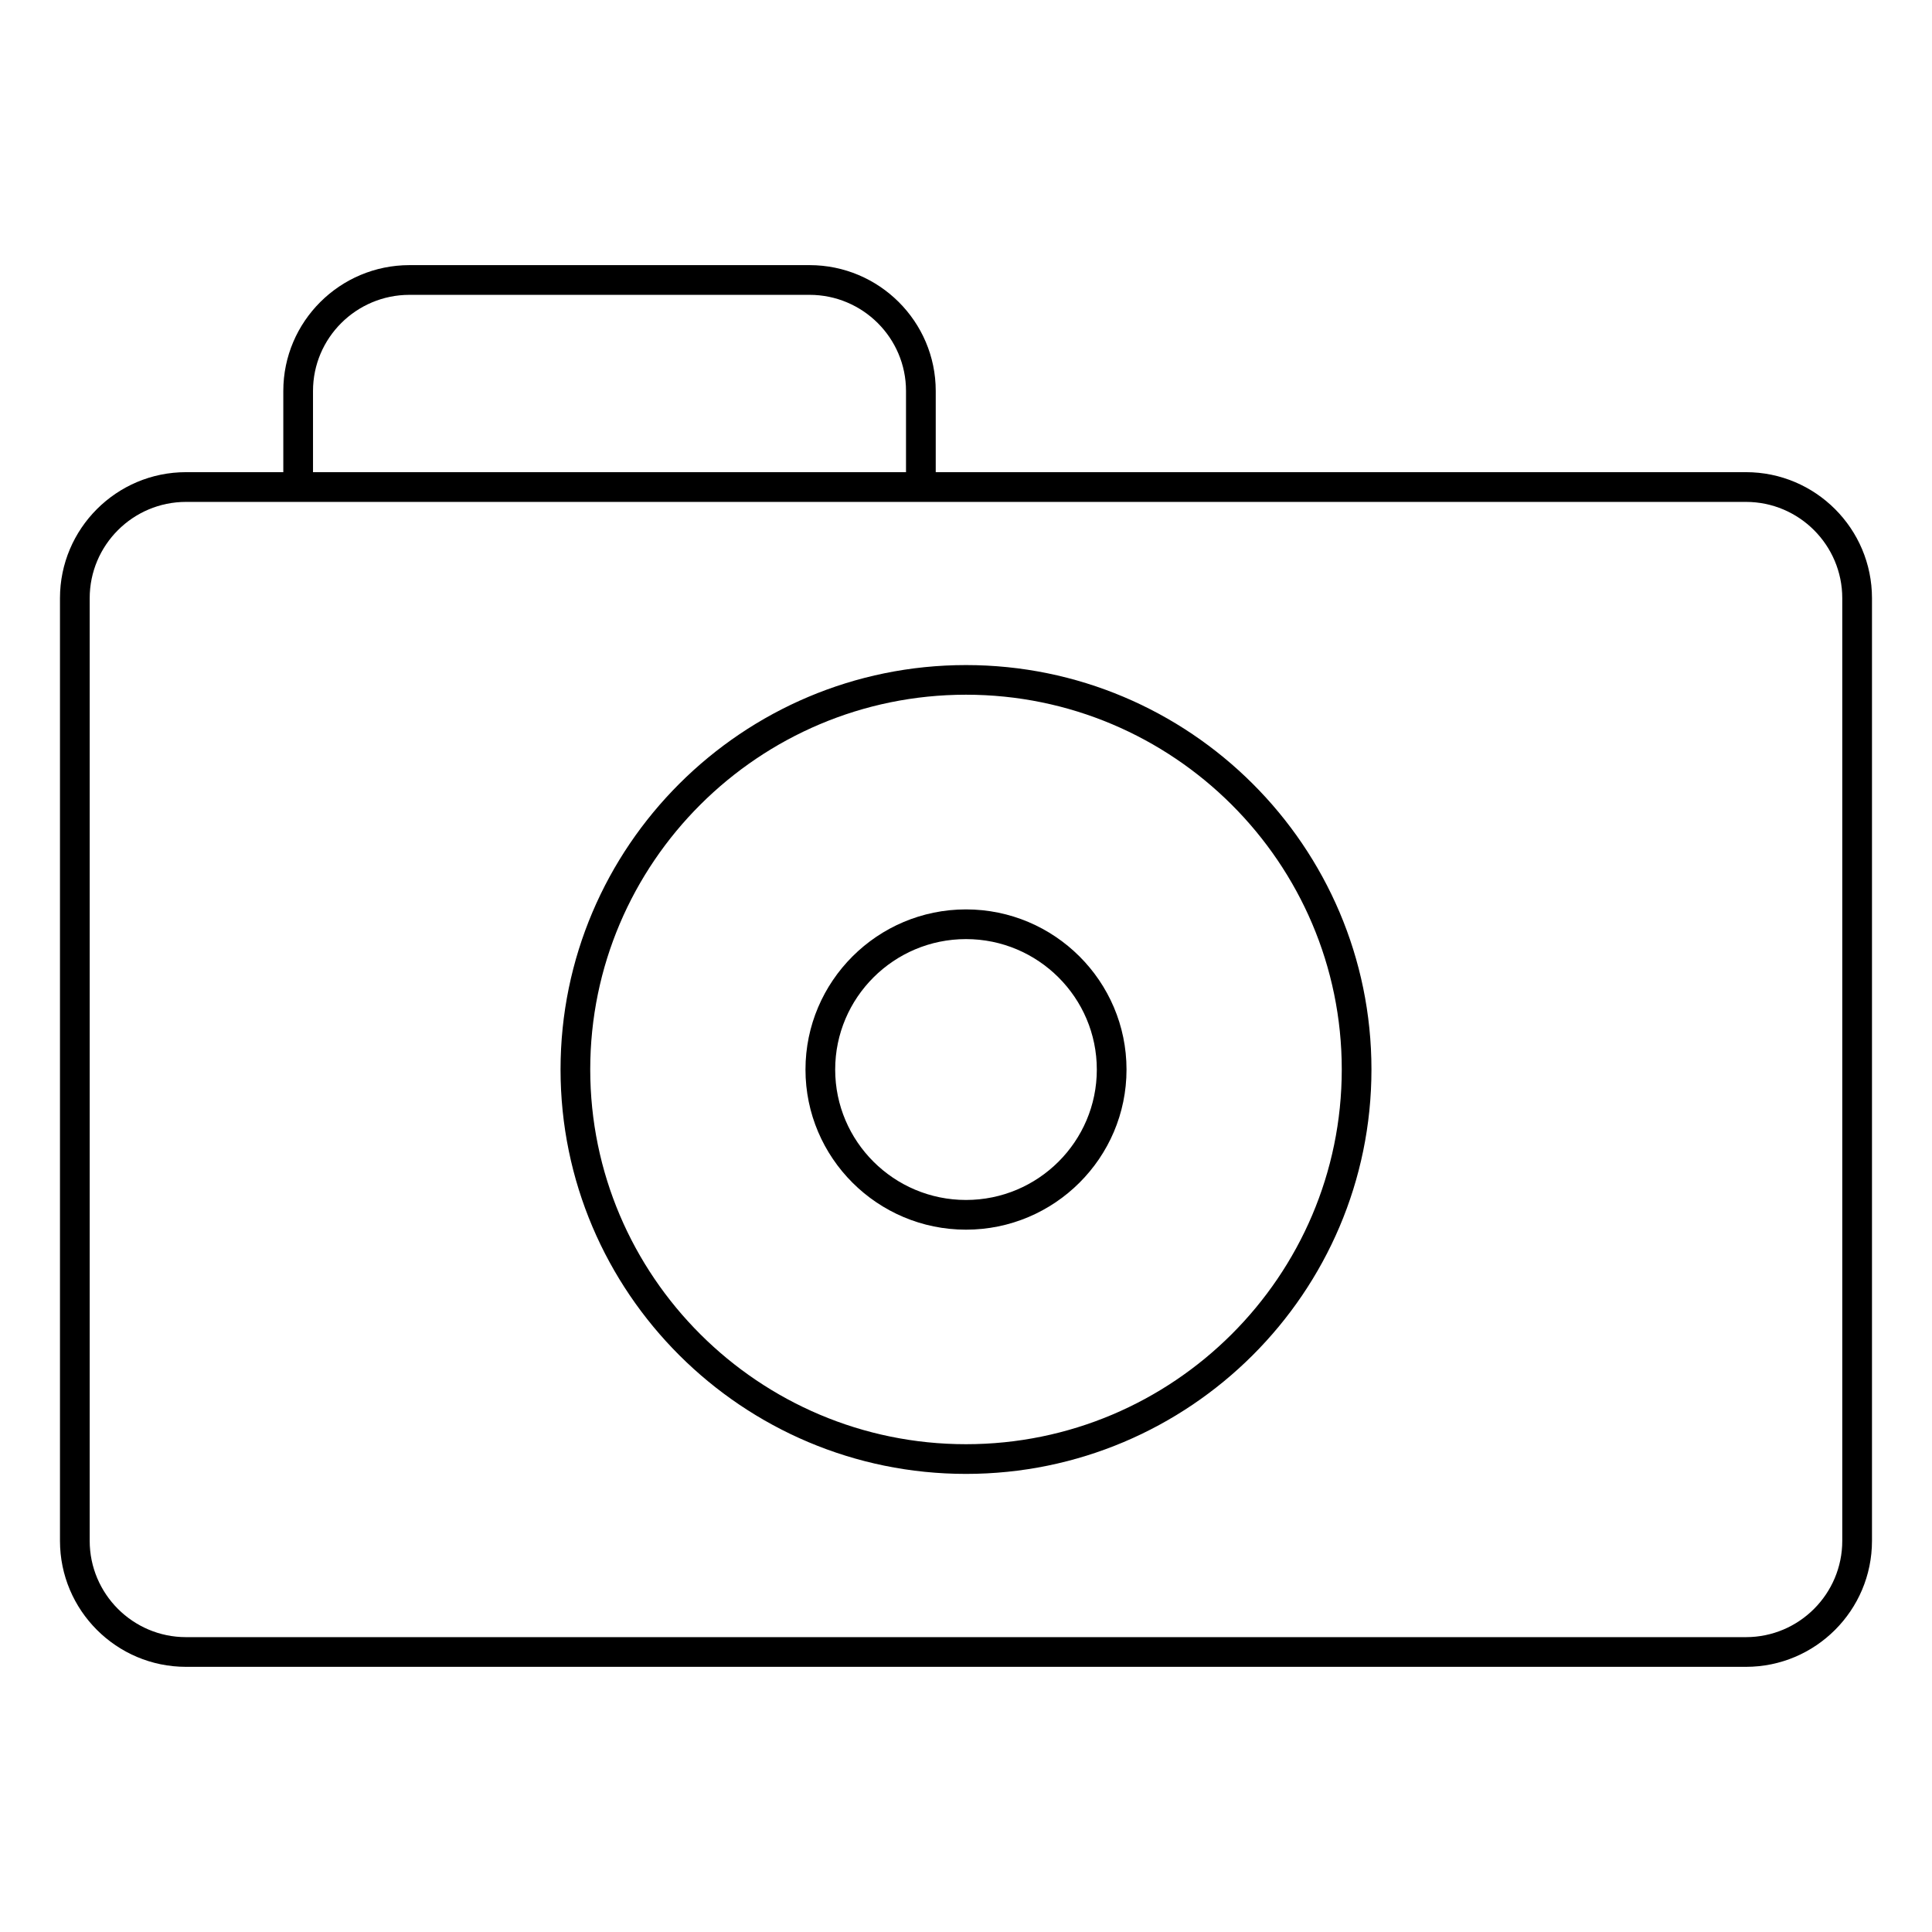
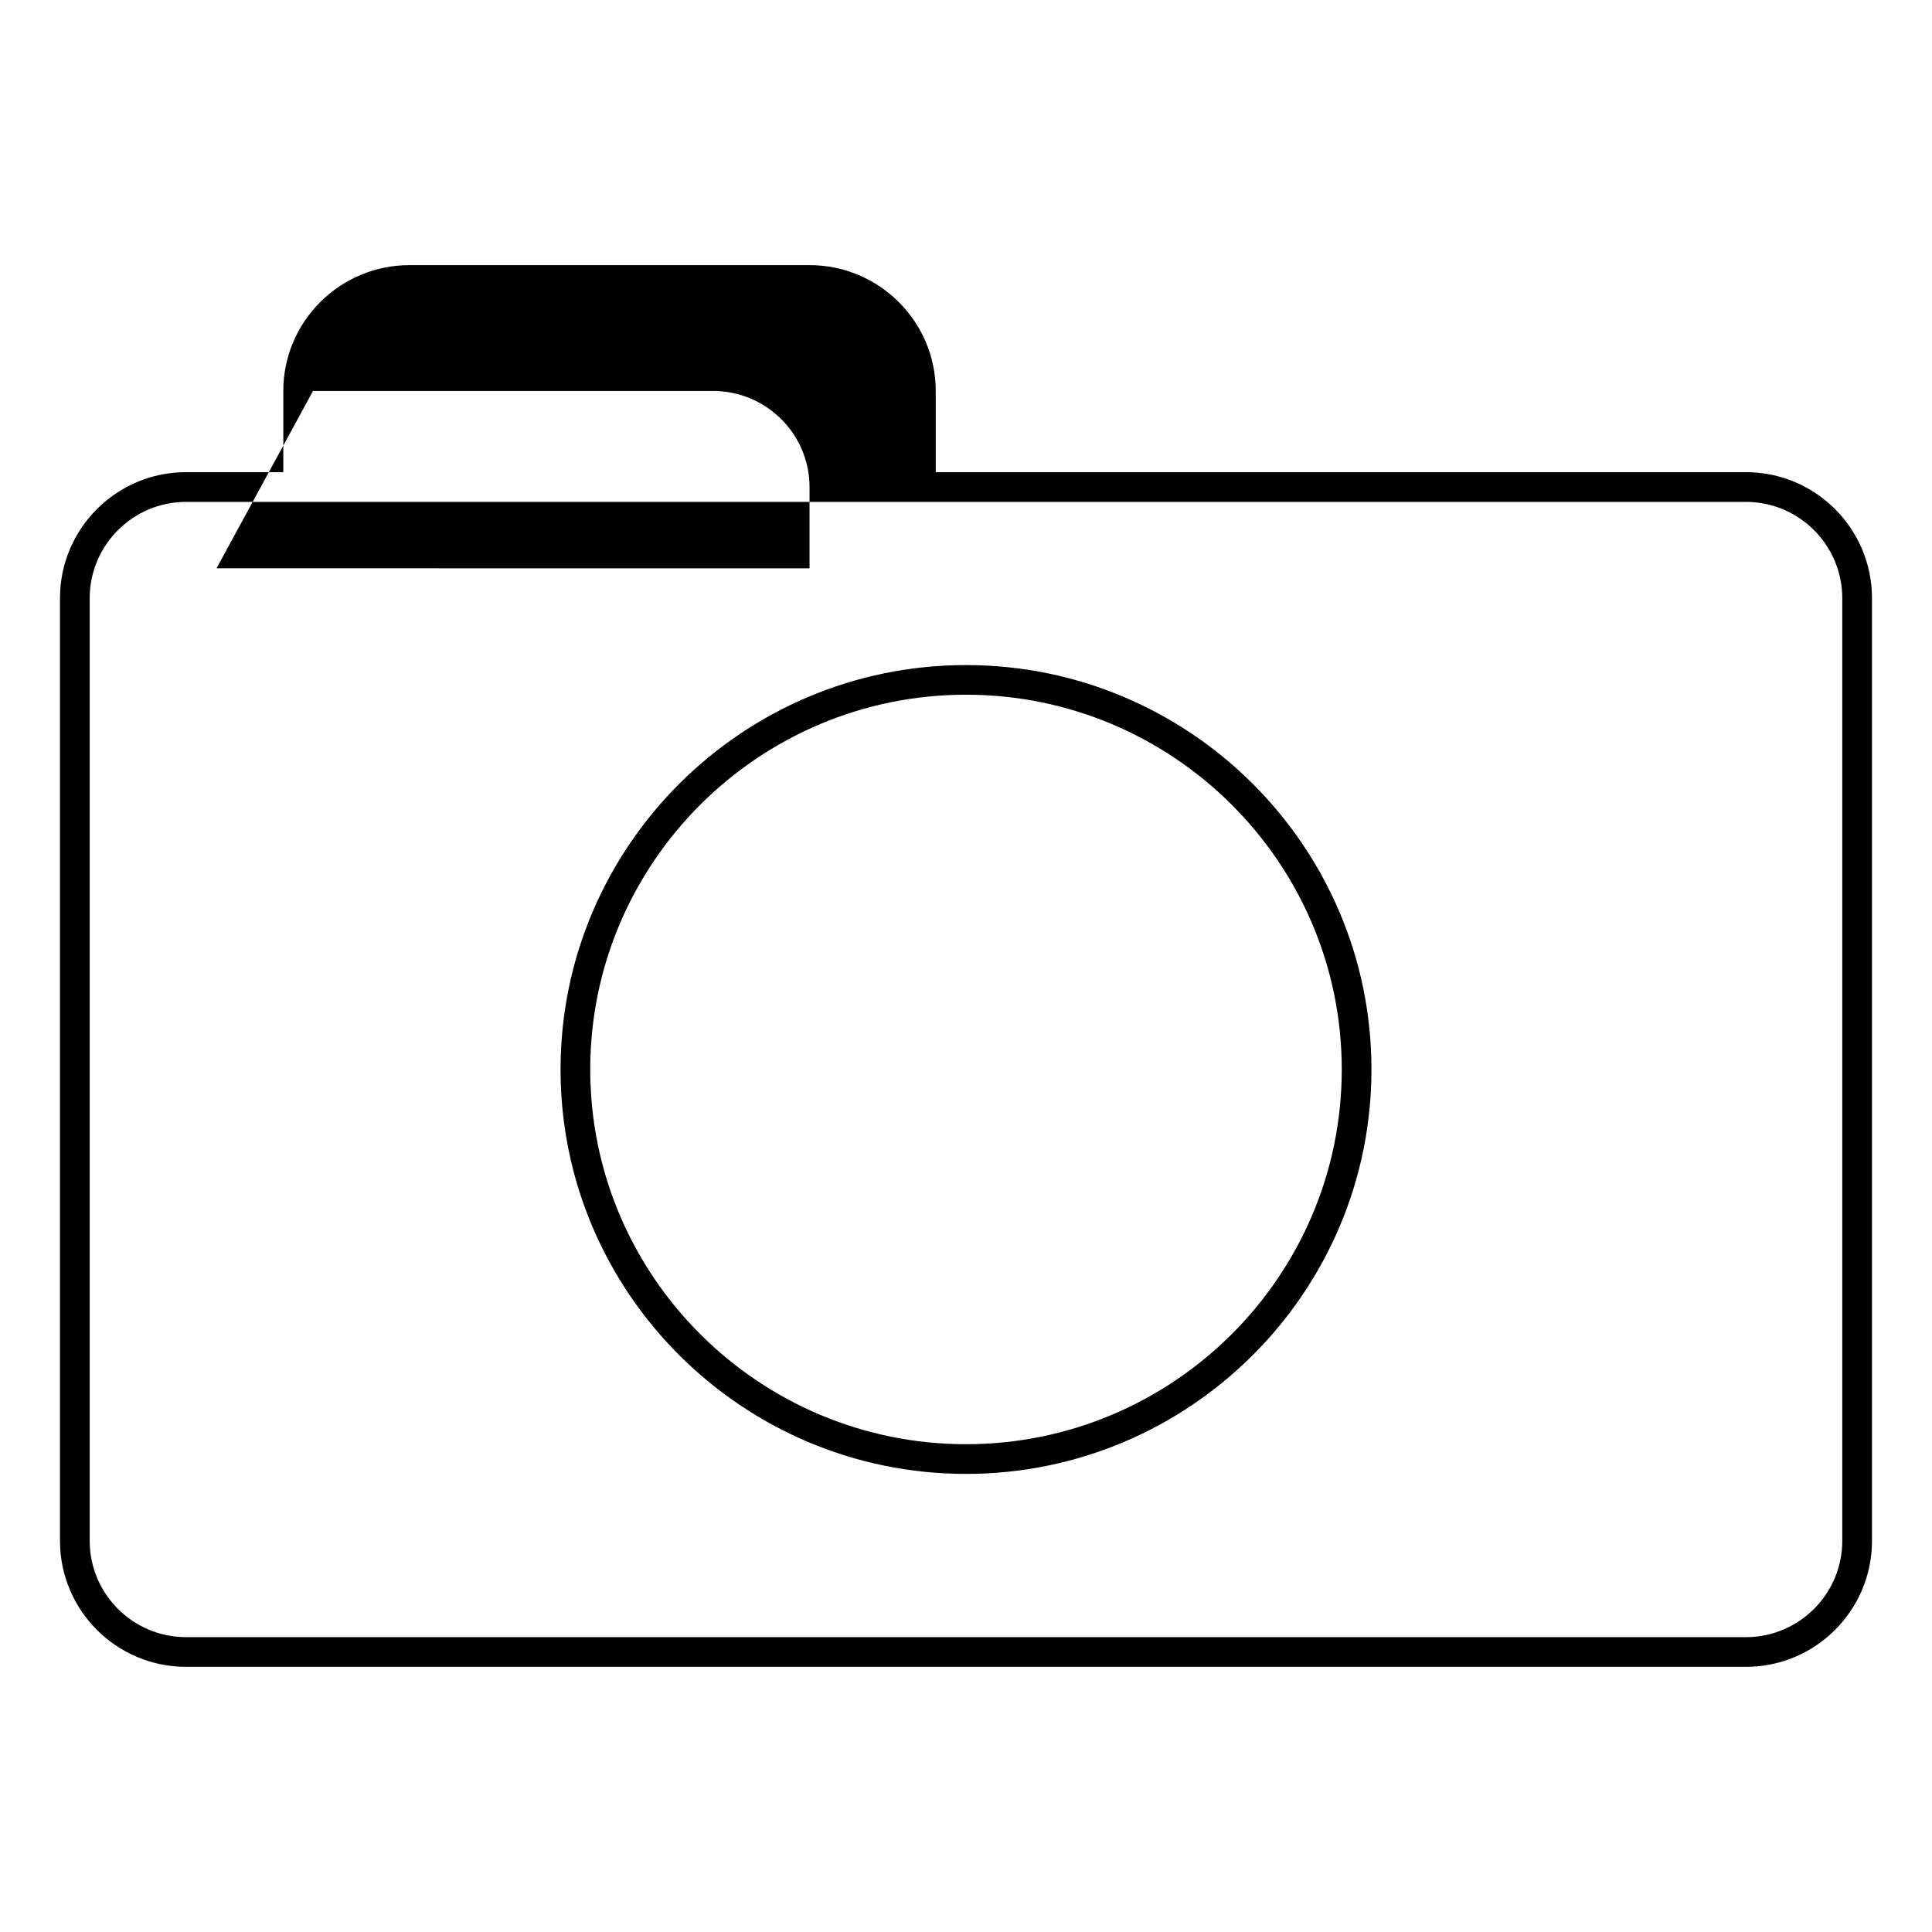
<svg xmlns="http://www.w3.org/2000/svg" fill="#000000" width="800px" height="800px" version="1.1" viewBox="144 144 512 512">
  <g>
-     <path d="m606.7 269.13h-214.72v-21.52c0-18.391-15.004-33.348-33.441-33.348h-106.02c-18.438 0-33.441 14.957-33.441 33.348v21.523l-25.789-0.004c-18.422 0-33.395 14.973-33.395 33.395v249.81c0 18.422 14.973 33.395 33.395 33.395h413.41c18.422 0 33.395-14.973 33.395-33.395v-249.81c0-18.422-14.973-33.395-33.391-33.395zm-379.75-21.52c0-14.059 11.477-25.473 25.566-25.473h106.02c14.105 0 25.566 11.43 25.566 25.473v21.523l-157.15-0.004zm405.27 304.73c0 14.074-11.461 25.52-25.52 25.52h-413.41c-14.074 0-25.52-11.461-25.52-25.52v-249.81c0-14.074 11.461-25.52 25.52-25.52h413.41c14.074 0 25.52 11.461 25.52 25.52z" />
+     <path d="m606.7 269.13h-214.72v-21.52c0-18.391-15.004-33.348-33.441-33.348h-106.02c-18.438 0-33.441 14.957-33.441 33.348v21.523l-25.789-0.004c-18.422 0-33.395 14.973-33.395 33.395v249.81c0 18.422 14.973 33.395 33.395 33.395h413.41c18.422 0 33.395-14.973 33.395-33.395v-249.81c0-18.422-14.973-33.395-33.391-33.395zm-379.75-21.52h106.02c14.105 0 25.566 11.43 25.566 25.473v21.523l-157.15-0.004zm405.27 304.73c0 14.074-11.461 25.52-25.52 25.52h-413.41c-14.074 0-25.52-11.461-25.52-25.52v-249.81c0-14.074 11.461-25.52 25.52-25.52h413.41c14.074 0 25.52 11.461 25.52 25.52z" />
    <path d="m400 320.25c-59.262 0-107.45 48.082-107.45 107.18 0 59.105 48.191 107.17 107.45 107.17s107.45-48.082 107.45-107.18c0-59.105-48.195-107.17-107.45-107.17zm0 206.48c-54.898 0-99.582-44.539-99.582-99.312 0-54.773 44.68-99.312 99.582-99.312 54.898 0 99.582 44.539 99.582 99.312-0.004 54.773-44.684 99.312-99.582 99.312z" />
-     <path d="m400 385c-23.457 0-42.539 19.051-42.539 42.445-0.004 23.395 19.078 42.43 42.539 42.43 23.457 0 42.539-19.035 42.539-42.43 0-23.398-19.082-42.445-42.539-42.445zm0 77.004c-19.113 0-34.668-15.492-34.668-34.559s15.555-34.574 34.668-34.574 34.668 15.508 34.668 34.574-15.555 34.559-34.668 34.559z" />
  </g>
</svg>